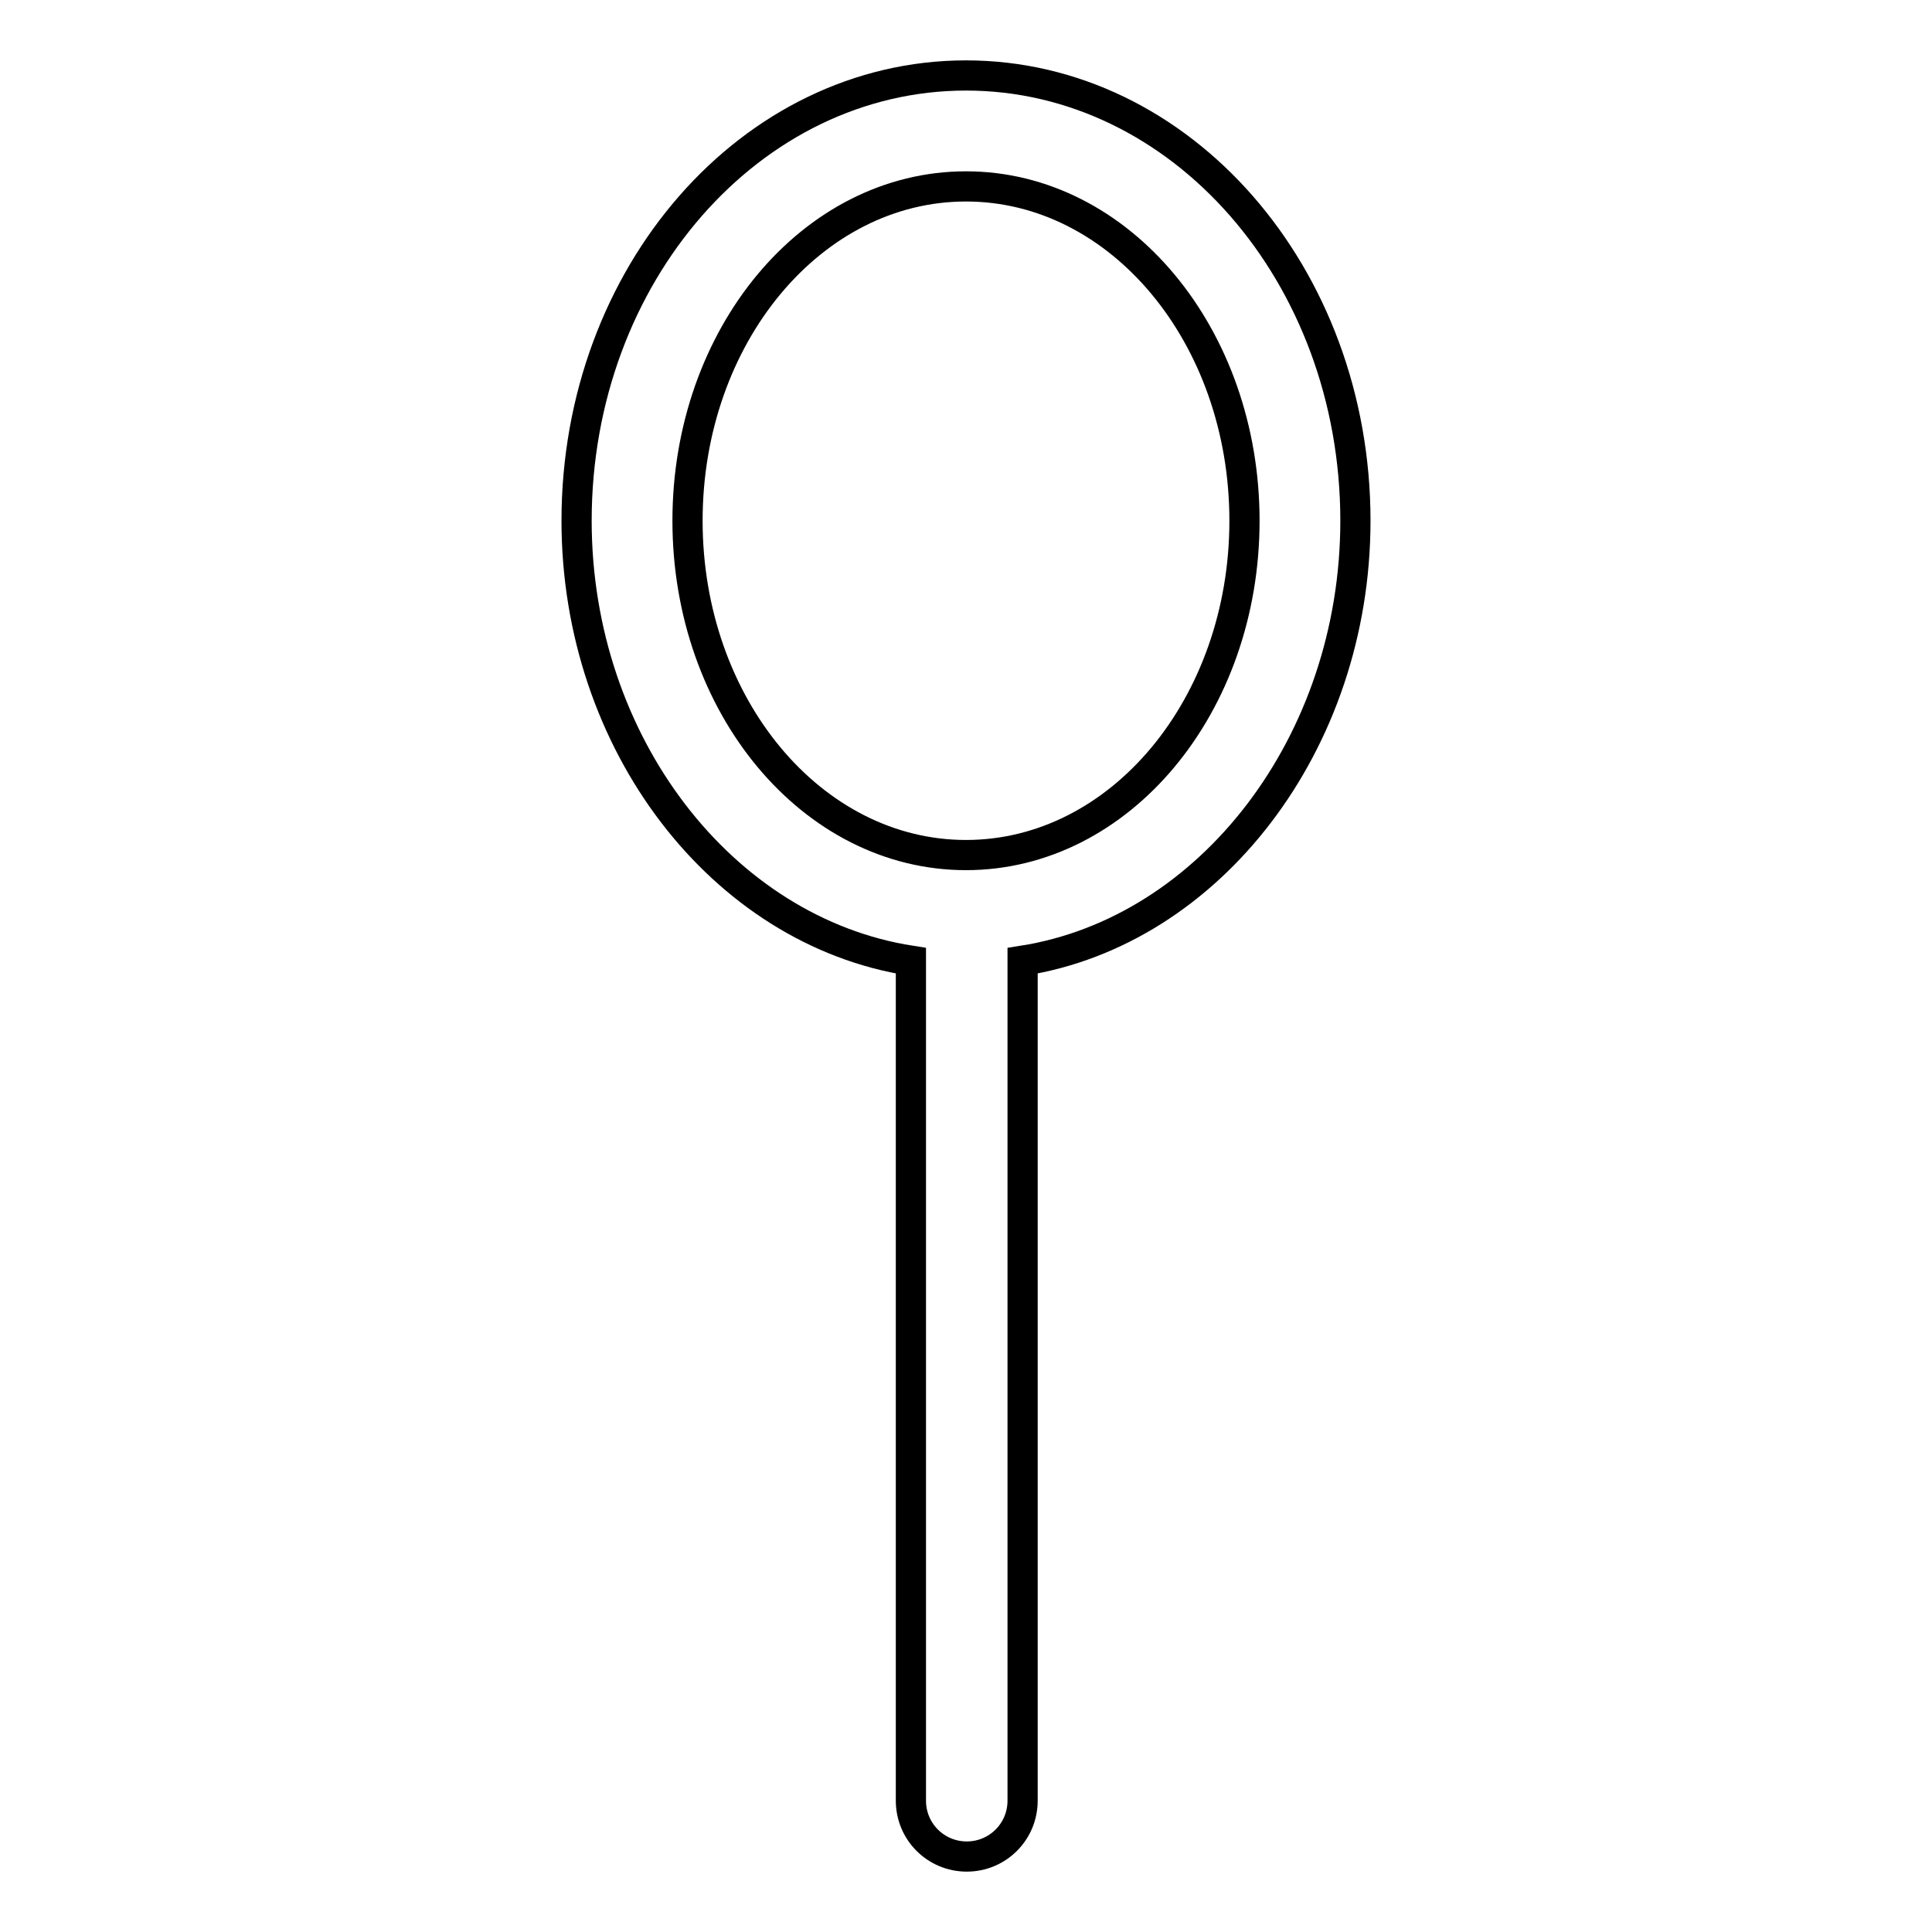
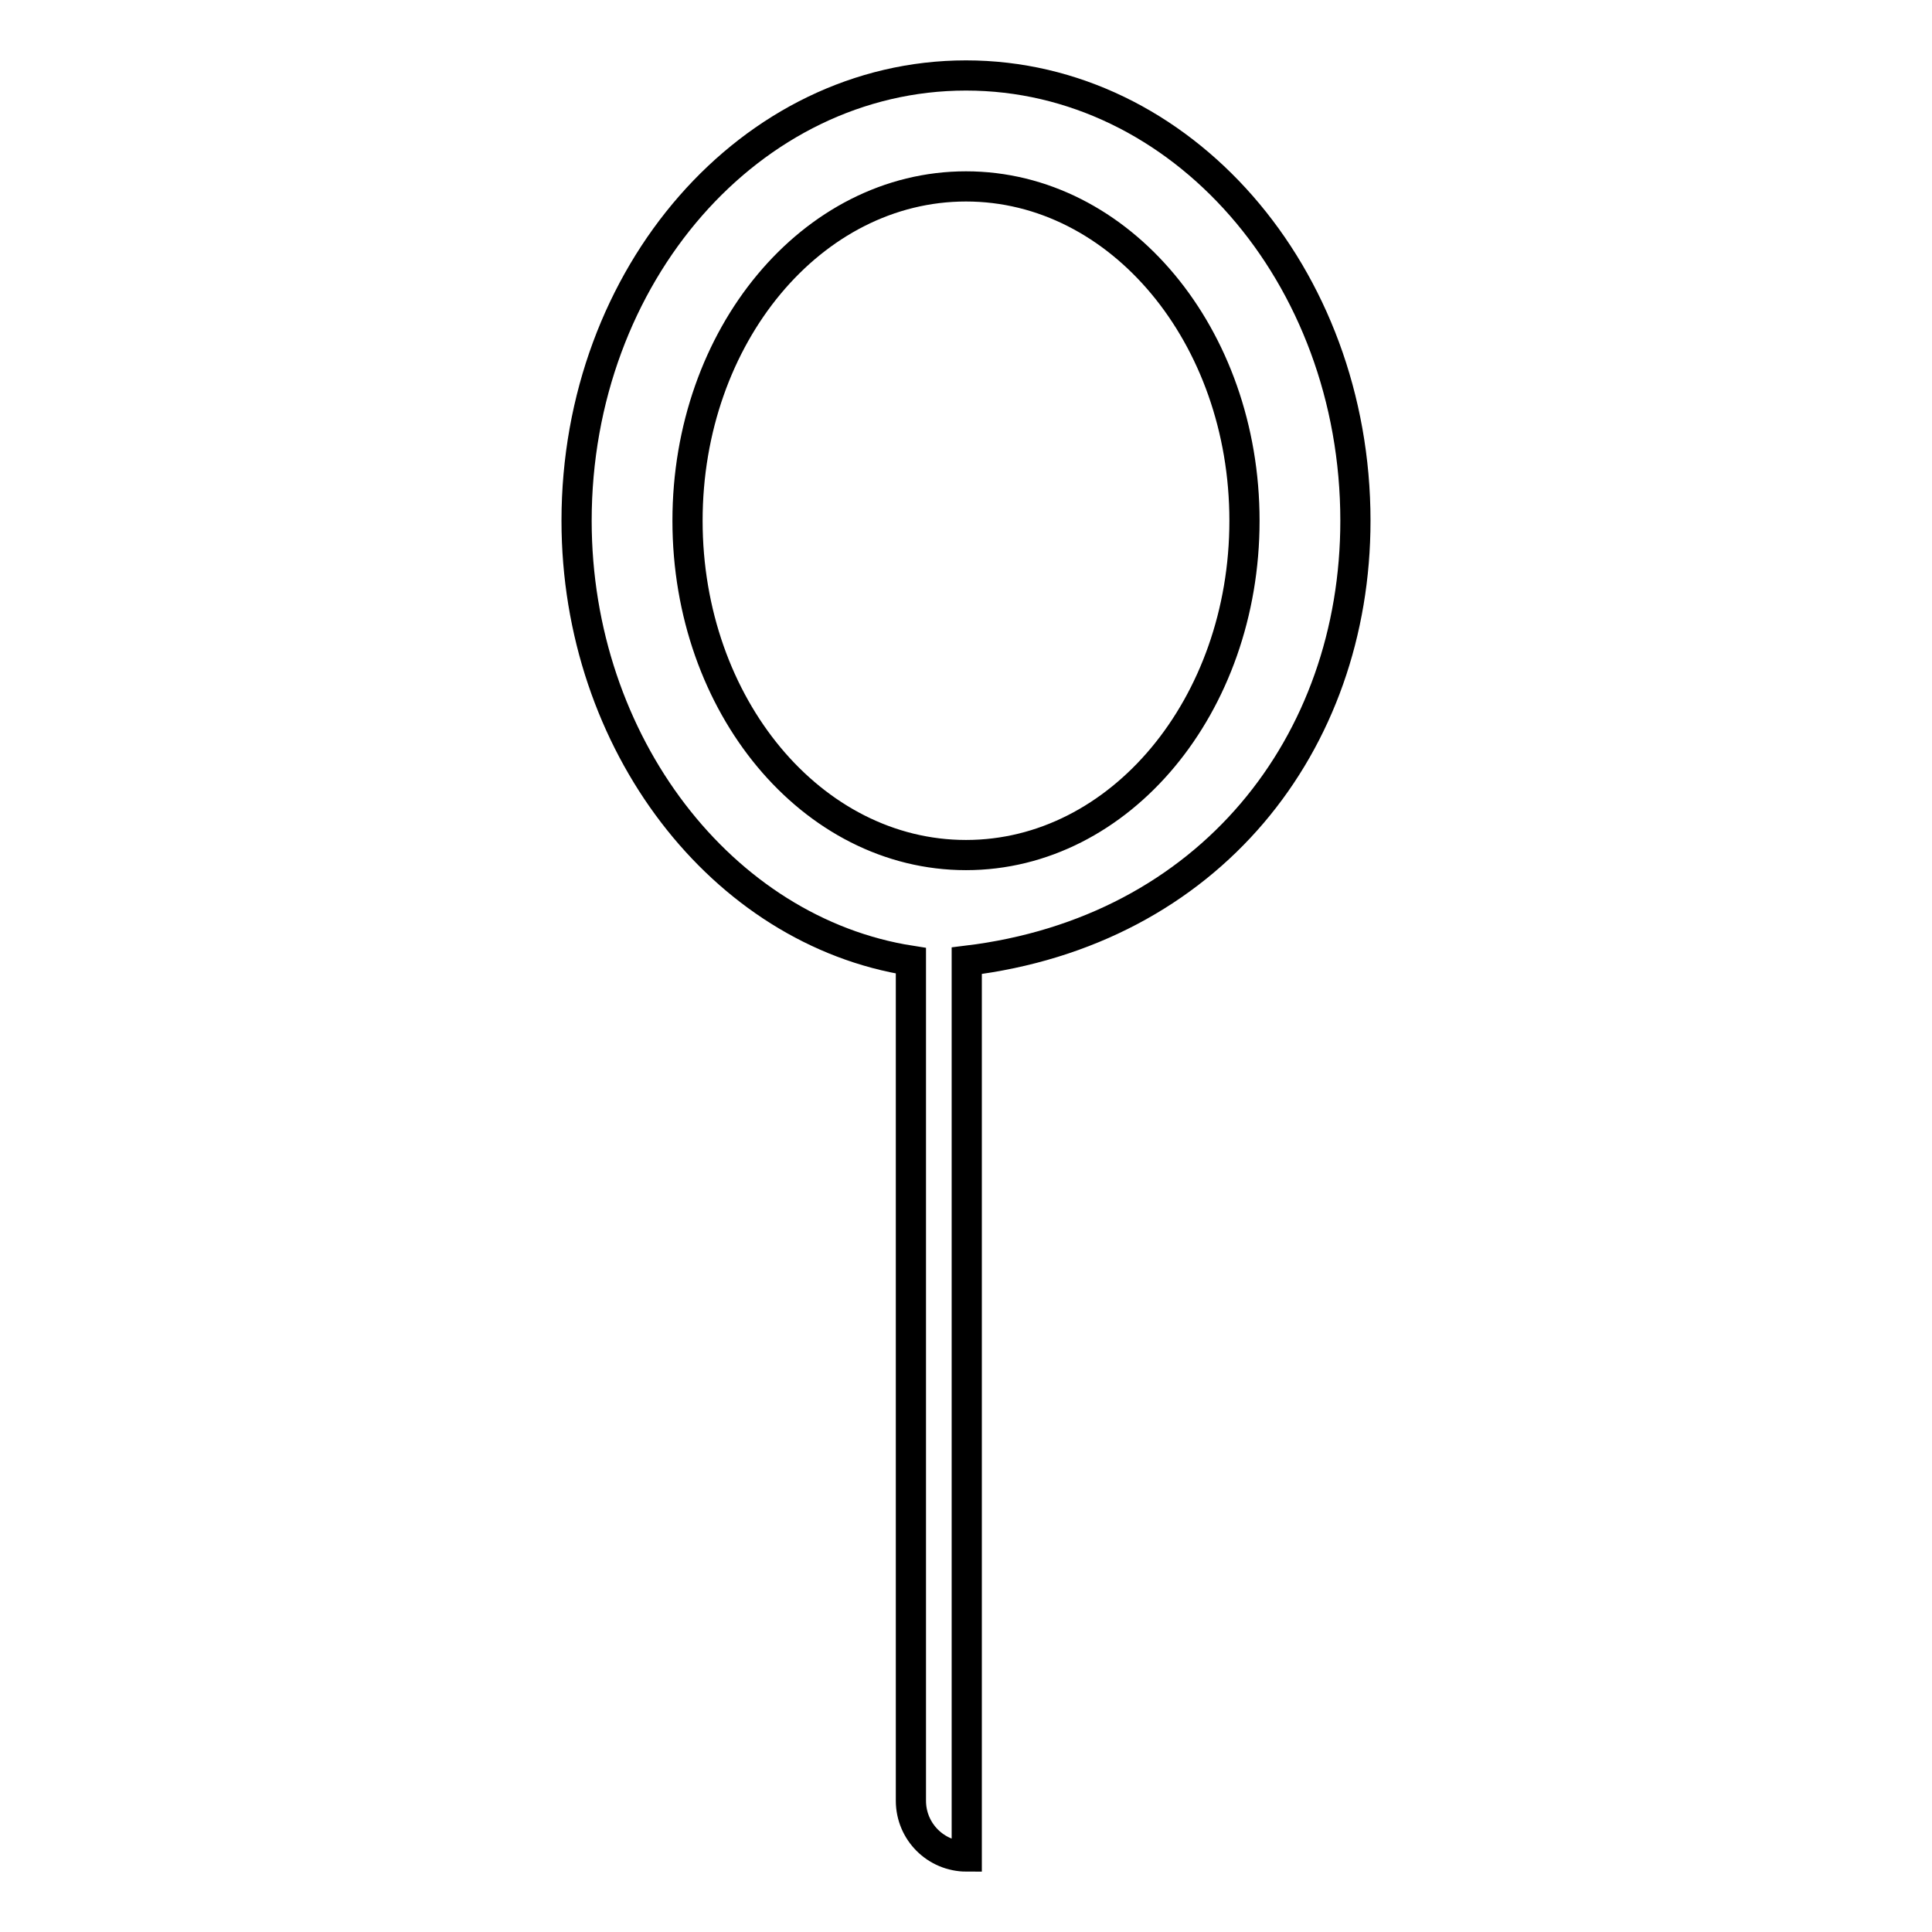
<svg xmlns="http://www.w3.org/2000/svg" version="1.1" x="0px" y="0px" viewBox="0 0 256 256" enable-background="new 0 0 256 256" xml:space="preserve">
  <g>
-     <path stroke-width="4" fill-opacity="0" stroke="#000000" d="M179.6,69c0-32.6-23.1-59-51.6-59S76.4,36.4,76.4,69c0,29.5,19.3,54.4,44.3,58.3v111.3 c0,4.1,3.3,7.4,7.4,7.4c4.1,0,7.4-3.3,7.4-7.4V128v-0.7C160.3,123.4,179.6,98.5,179.6,69z M128,113.3c-20.4,0-36.9-19.8-36.9-44.3 s16.5-44.3,36.9-44.3c20.4,0,36.9,19.8,36.9,44.3S148.4,113.3,128,113.3z" />
+     <path stroke-width="4" fill-opacity="0" stroke="#000000" d="M179.6,69c0-32.6-23.1-59-51.6-59S76.4,36.4,76.4,69c0,29.5,19.3,54.4,44.3,58.3v111.3 c0,4.1,3.3,7.4,7.4,7.4V128v-0.7C160.3,123.4,179.6,98.5,179.6,69z M128,113.3c-20.4,0-36.9-19.8-36.9-44.3 s16.5-44.3,36.9-44.3c20.4,0,36.9,19.8,36.9,44.3S148.4,113.3,128,113.3z" />
  </g>
</svg>